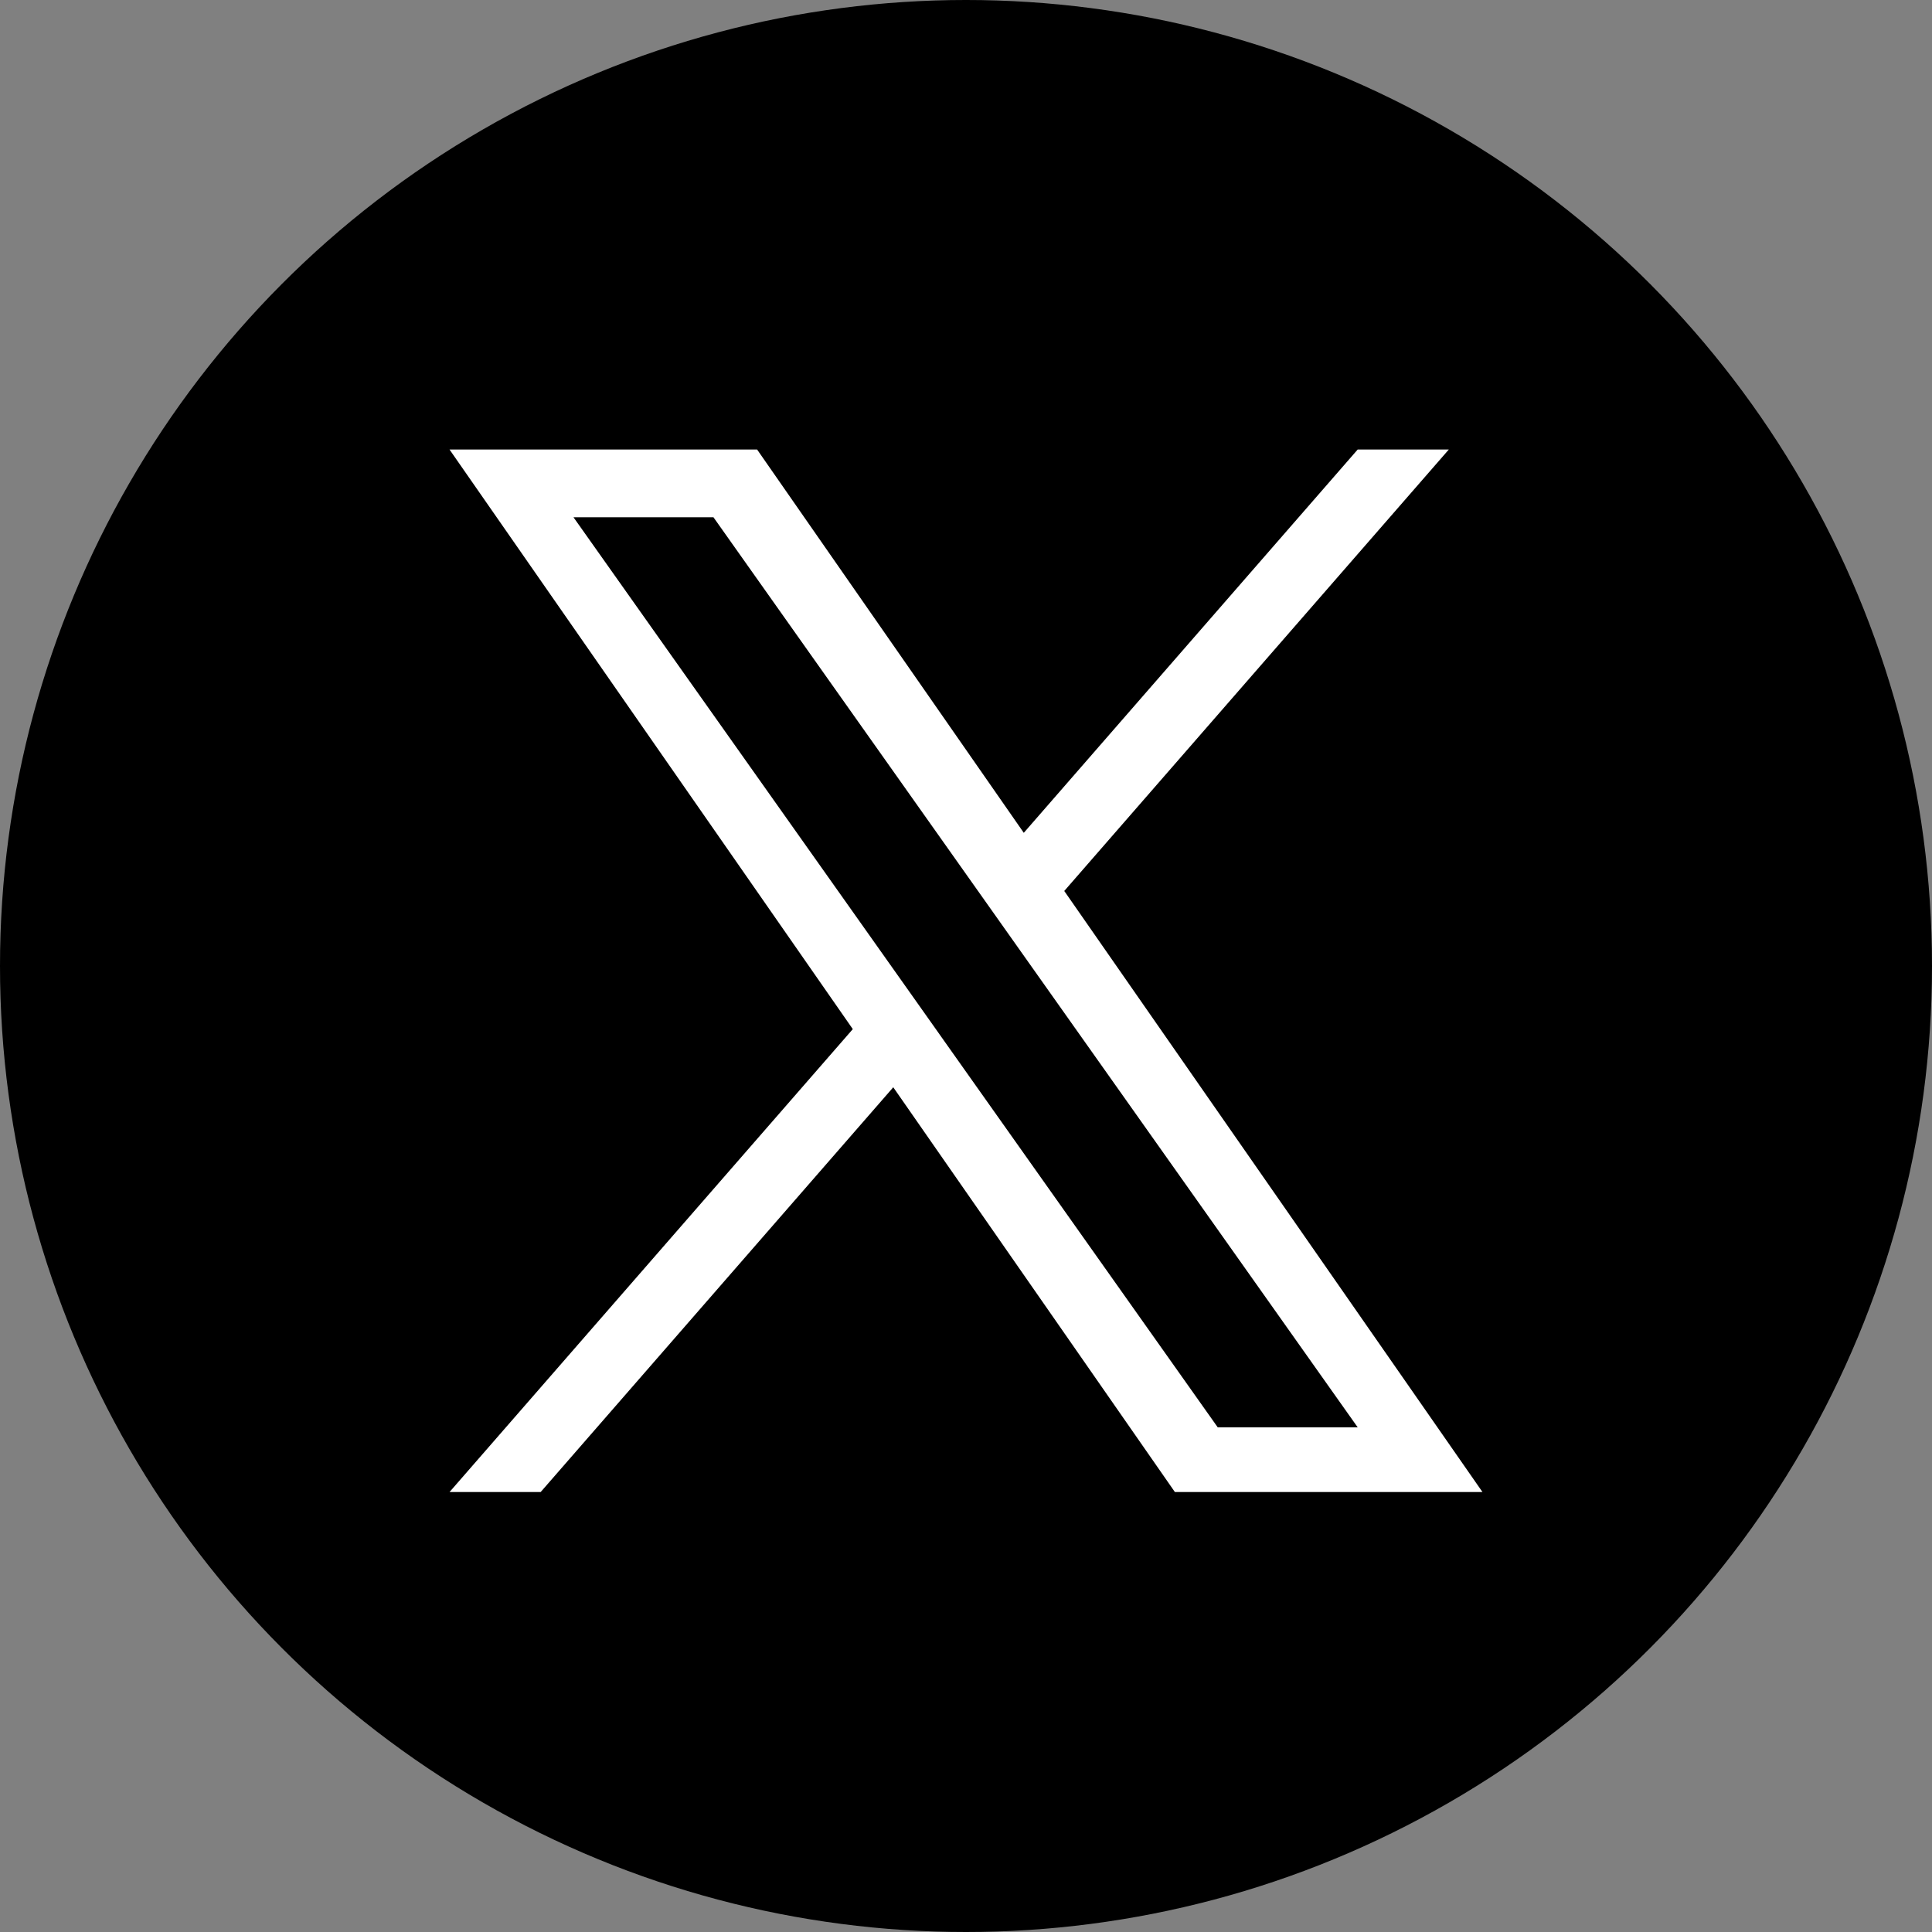
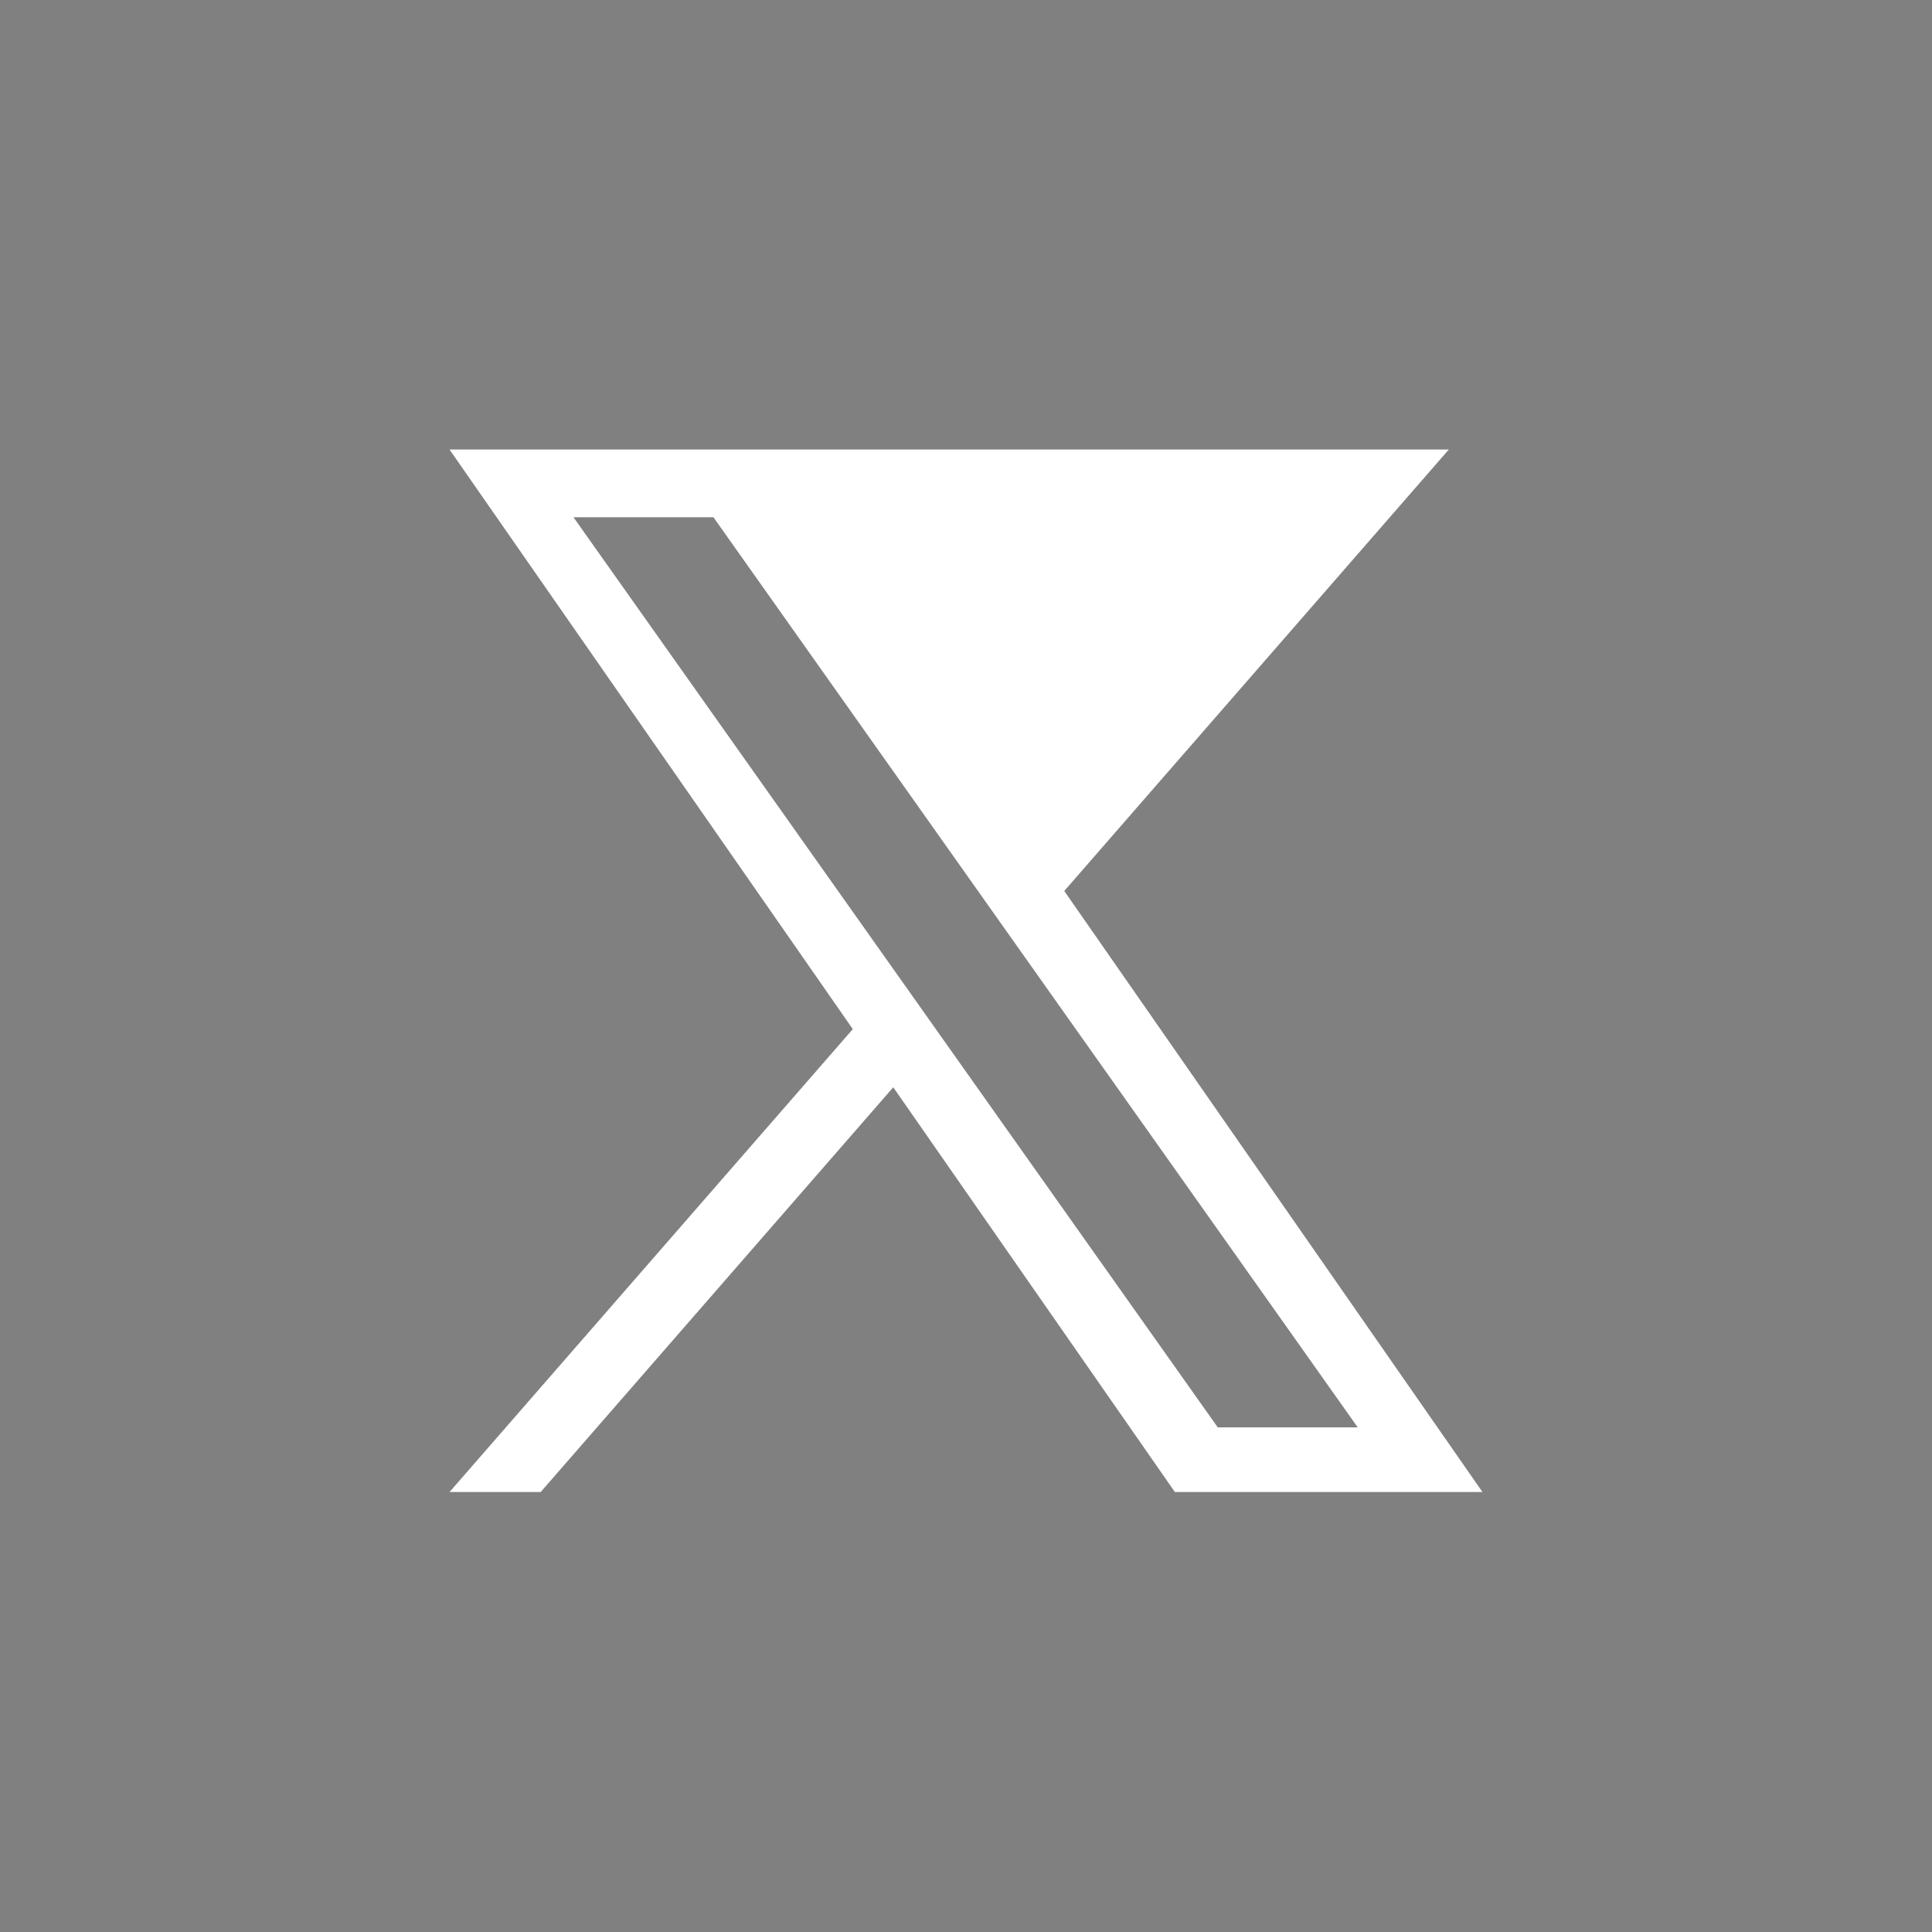
<svg xmlns="http://www.w3.org/2000/svg" width="202" height="202" viewBox="0 0 202 202" fill="none">
  <rect x="0" y="0" width="202" height="202" fill="#808080" stroke="none" />
-   <circle cx="101" cy="101" r="101" fill="black" />
-   <path d="M111.275 93.154L151.48 47H141.953L107.042 87.075L79.159 47H47L89.164 107.6L47 156H56.528L93.394 113.68L122.84 156H155L111.272 93.154H111.275ZM98.225 108.134L93.953 102.1L59.961 54.083H74.595L102.027 92.834L106.299 98.869L141.957 149.239H127.323L98.225 108.137V108.134Z" fill="white" />
+   <path d="M111.275 93.154L151.48 47H141.953L79.159 47H47L89.164 107.6L47 156H56.528L93.394 113.68L122.84 156H155L111.272 93.154H111.275ZM98.225 108.134L93.953 102.1L59.961 54.083H74.595L102.027 92.834L106.299 98.869L141.957 149.239H127.323L98.225 108.137V108.134Z" fill="white" />
</svg>